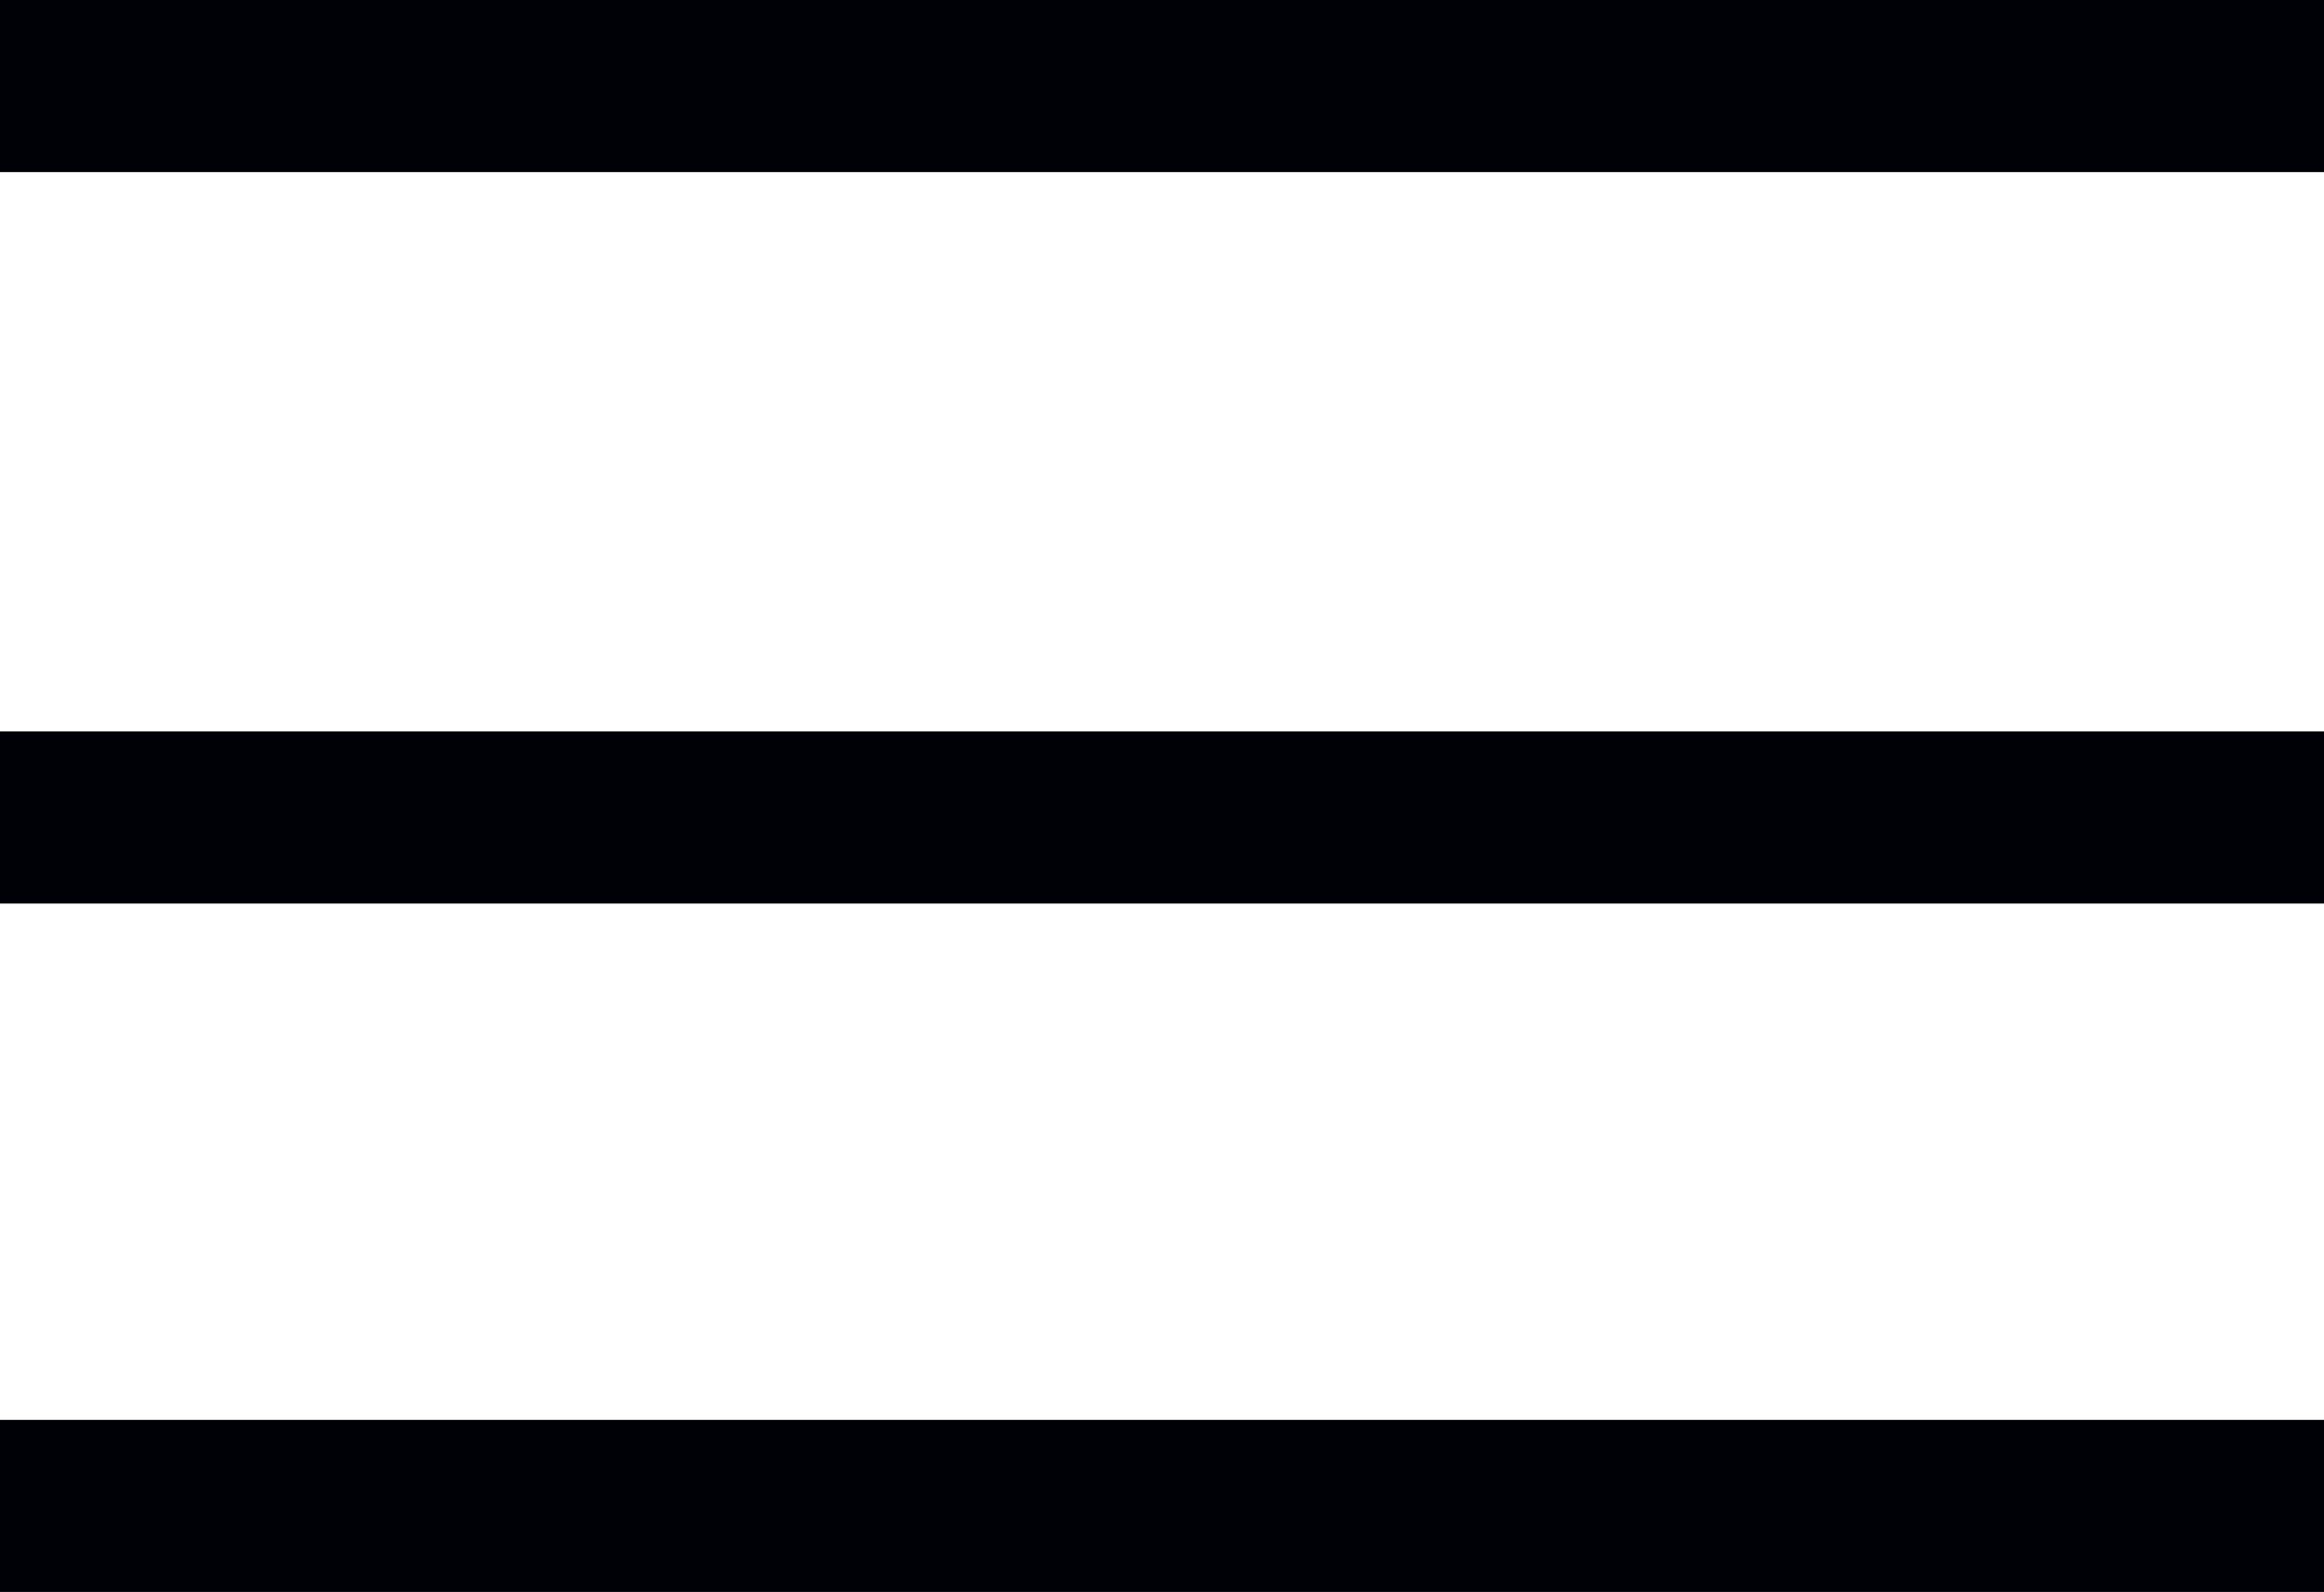
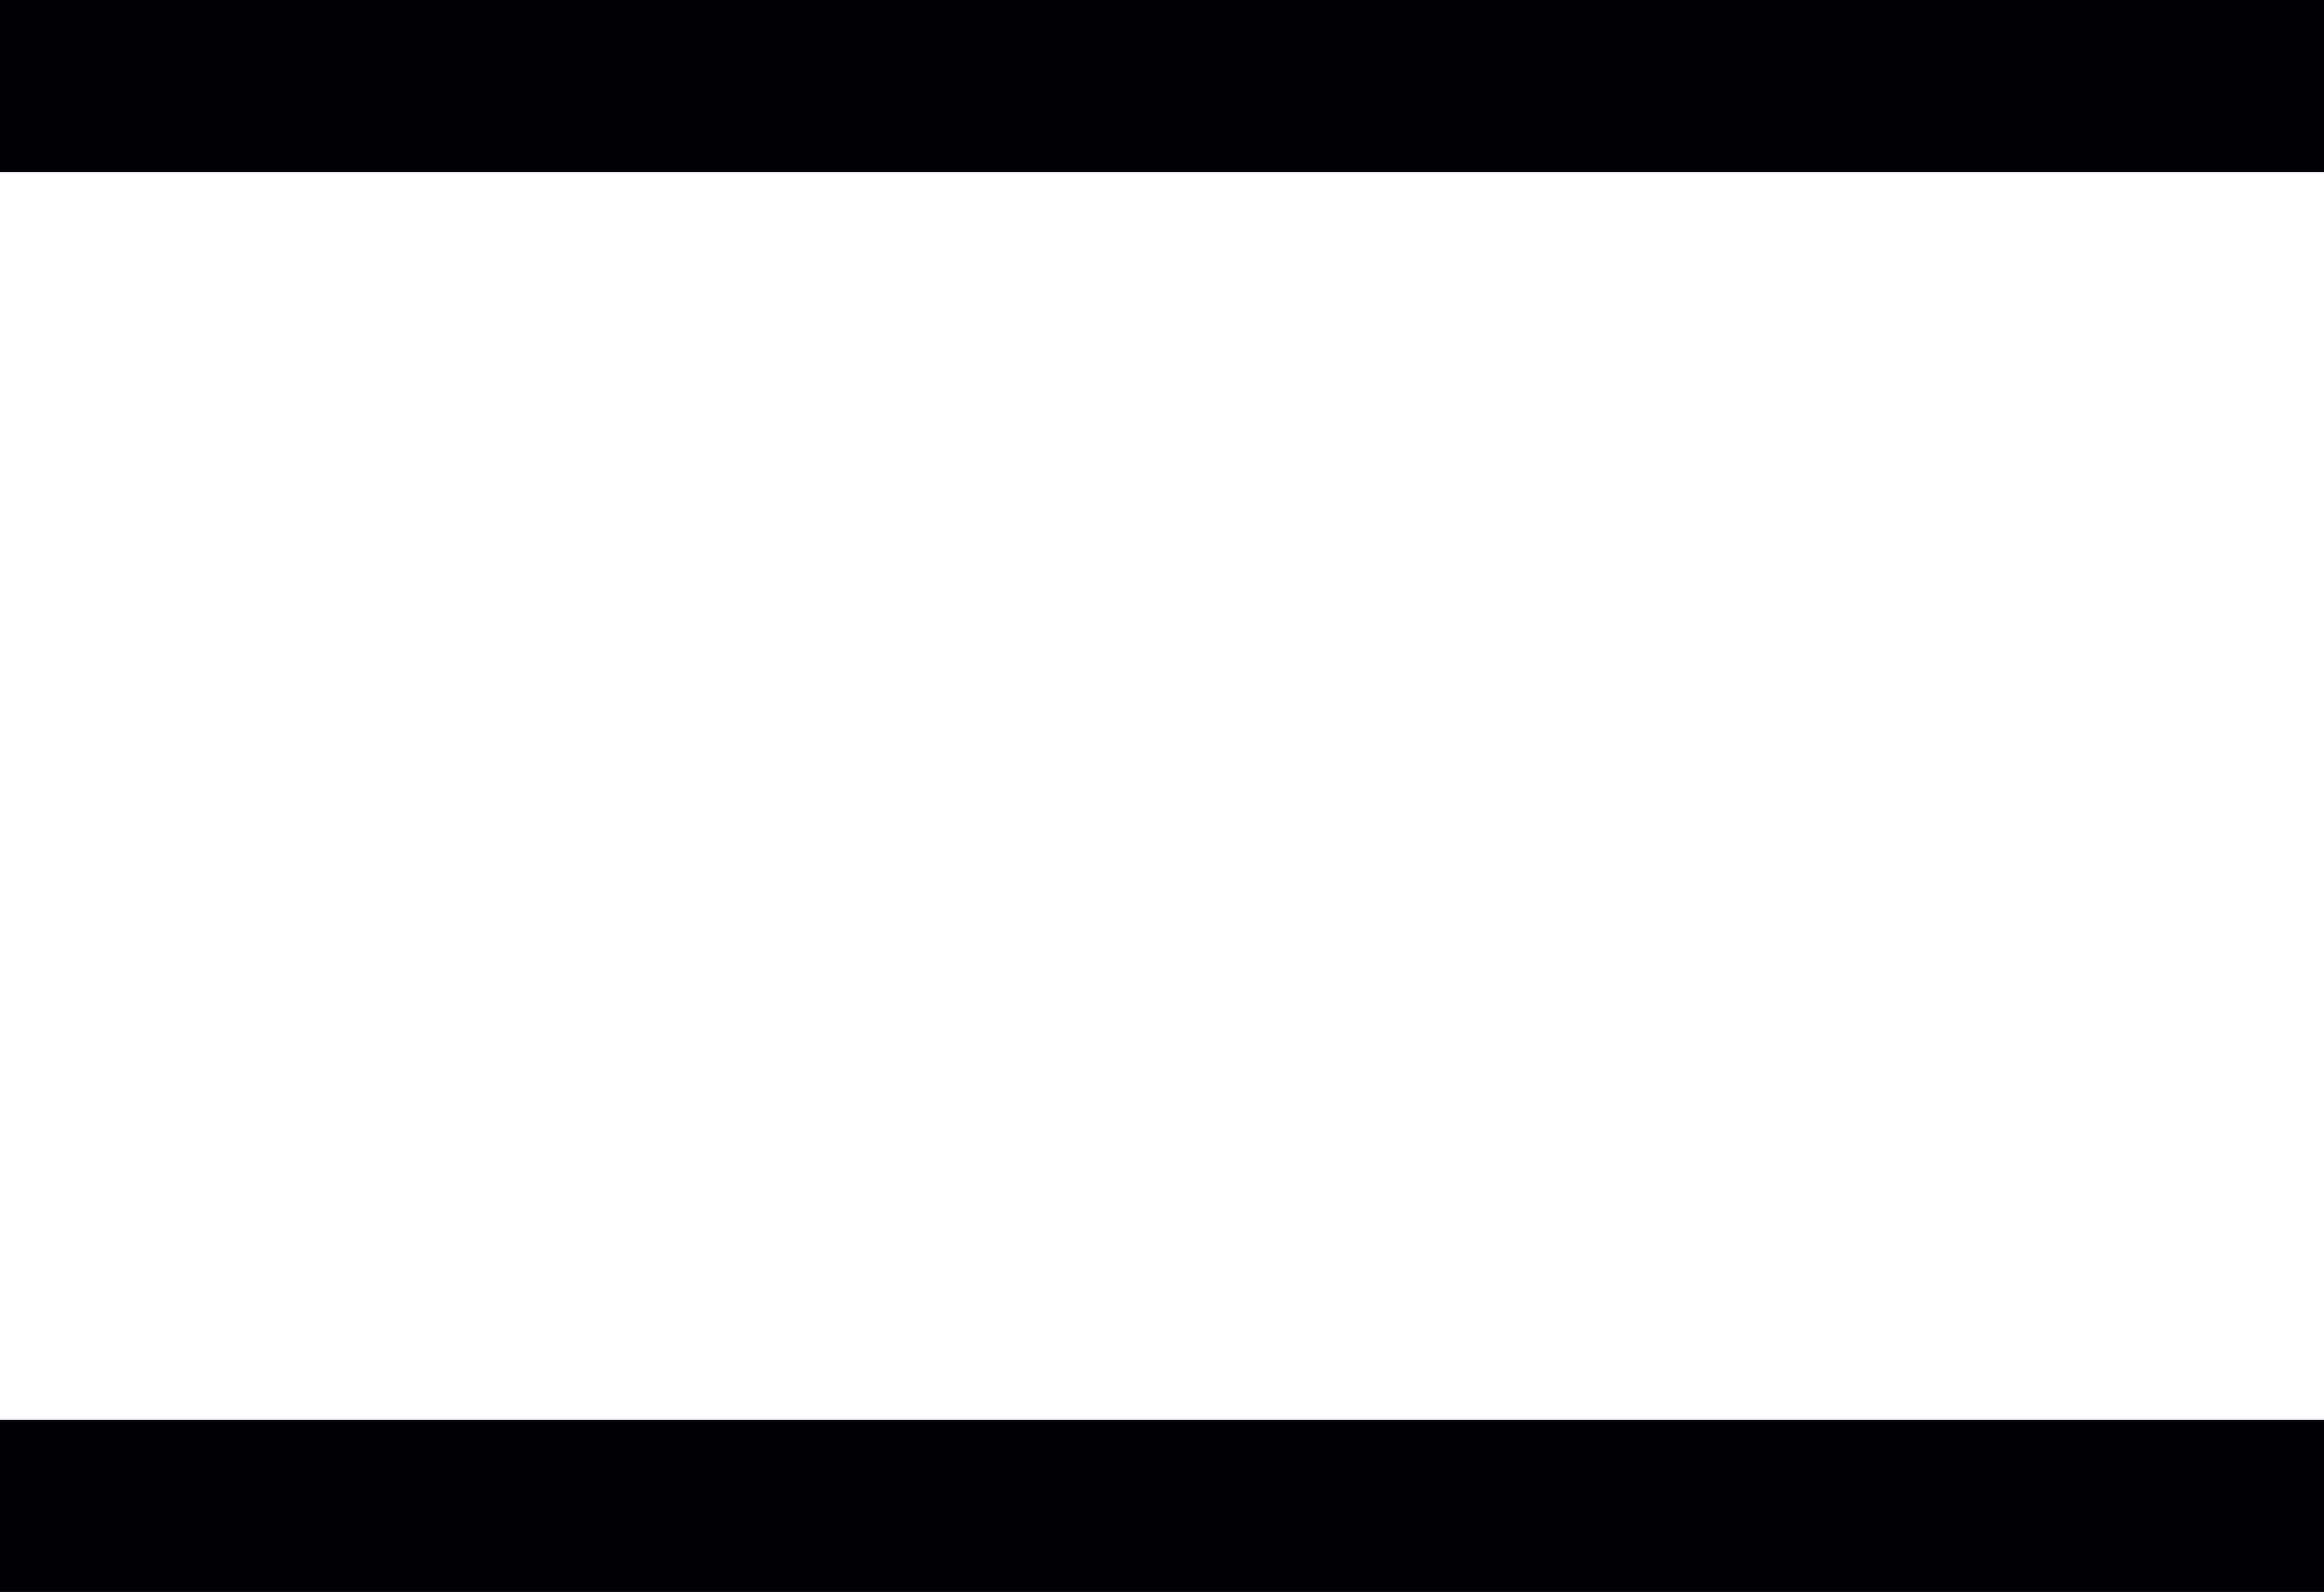
<svg xmlns="http://www.w3.org/2000/svg" width="54px" height="37px" viewBox="0 0 54 37" version="1.1">
  <title>icons/icon-burgerline</title>
  <desc>Created with Sketch.</desc>
  <g id="icons/icon-burgerline" stroke="none" stroke-width="1" fill="none" fill-rule="evenodd">
    <polygon id="Line-2" fill="#000106" fill-rule="nonzero" points="54 0 54 4 0 4 0 0" />
-     <polygon id="Line-2" fill="#000106" fill-rule="nonzero" points="54 17 54 21 0 21 0 17" />
    <polygon id="Line-2" fill="#000106" fill-rule="nonzero" points="54 33 54 37 0 37 0 33" />
  </g>
</svg>